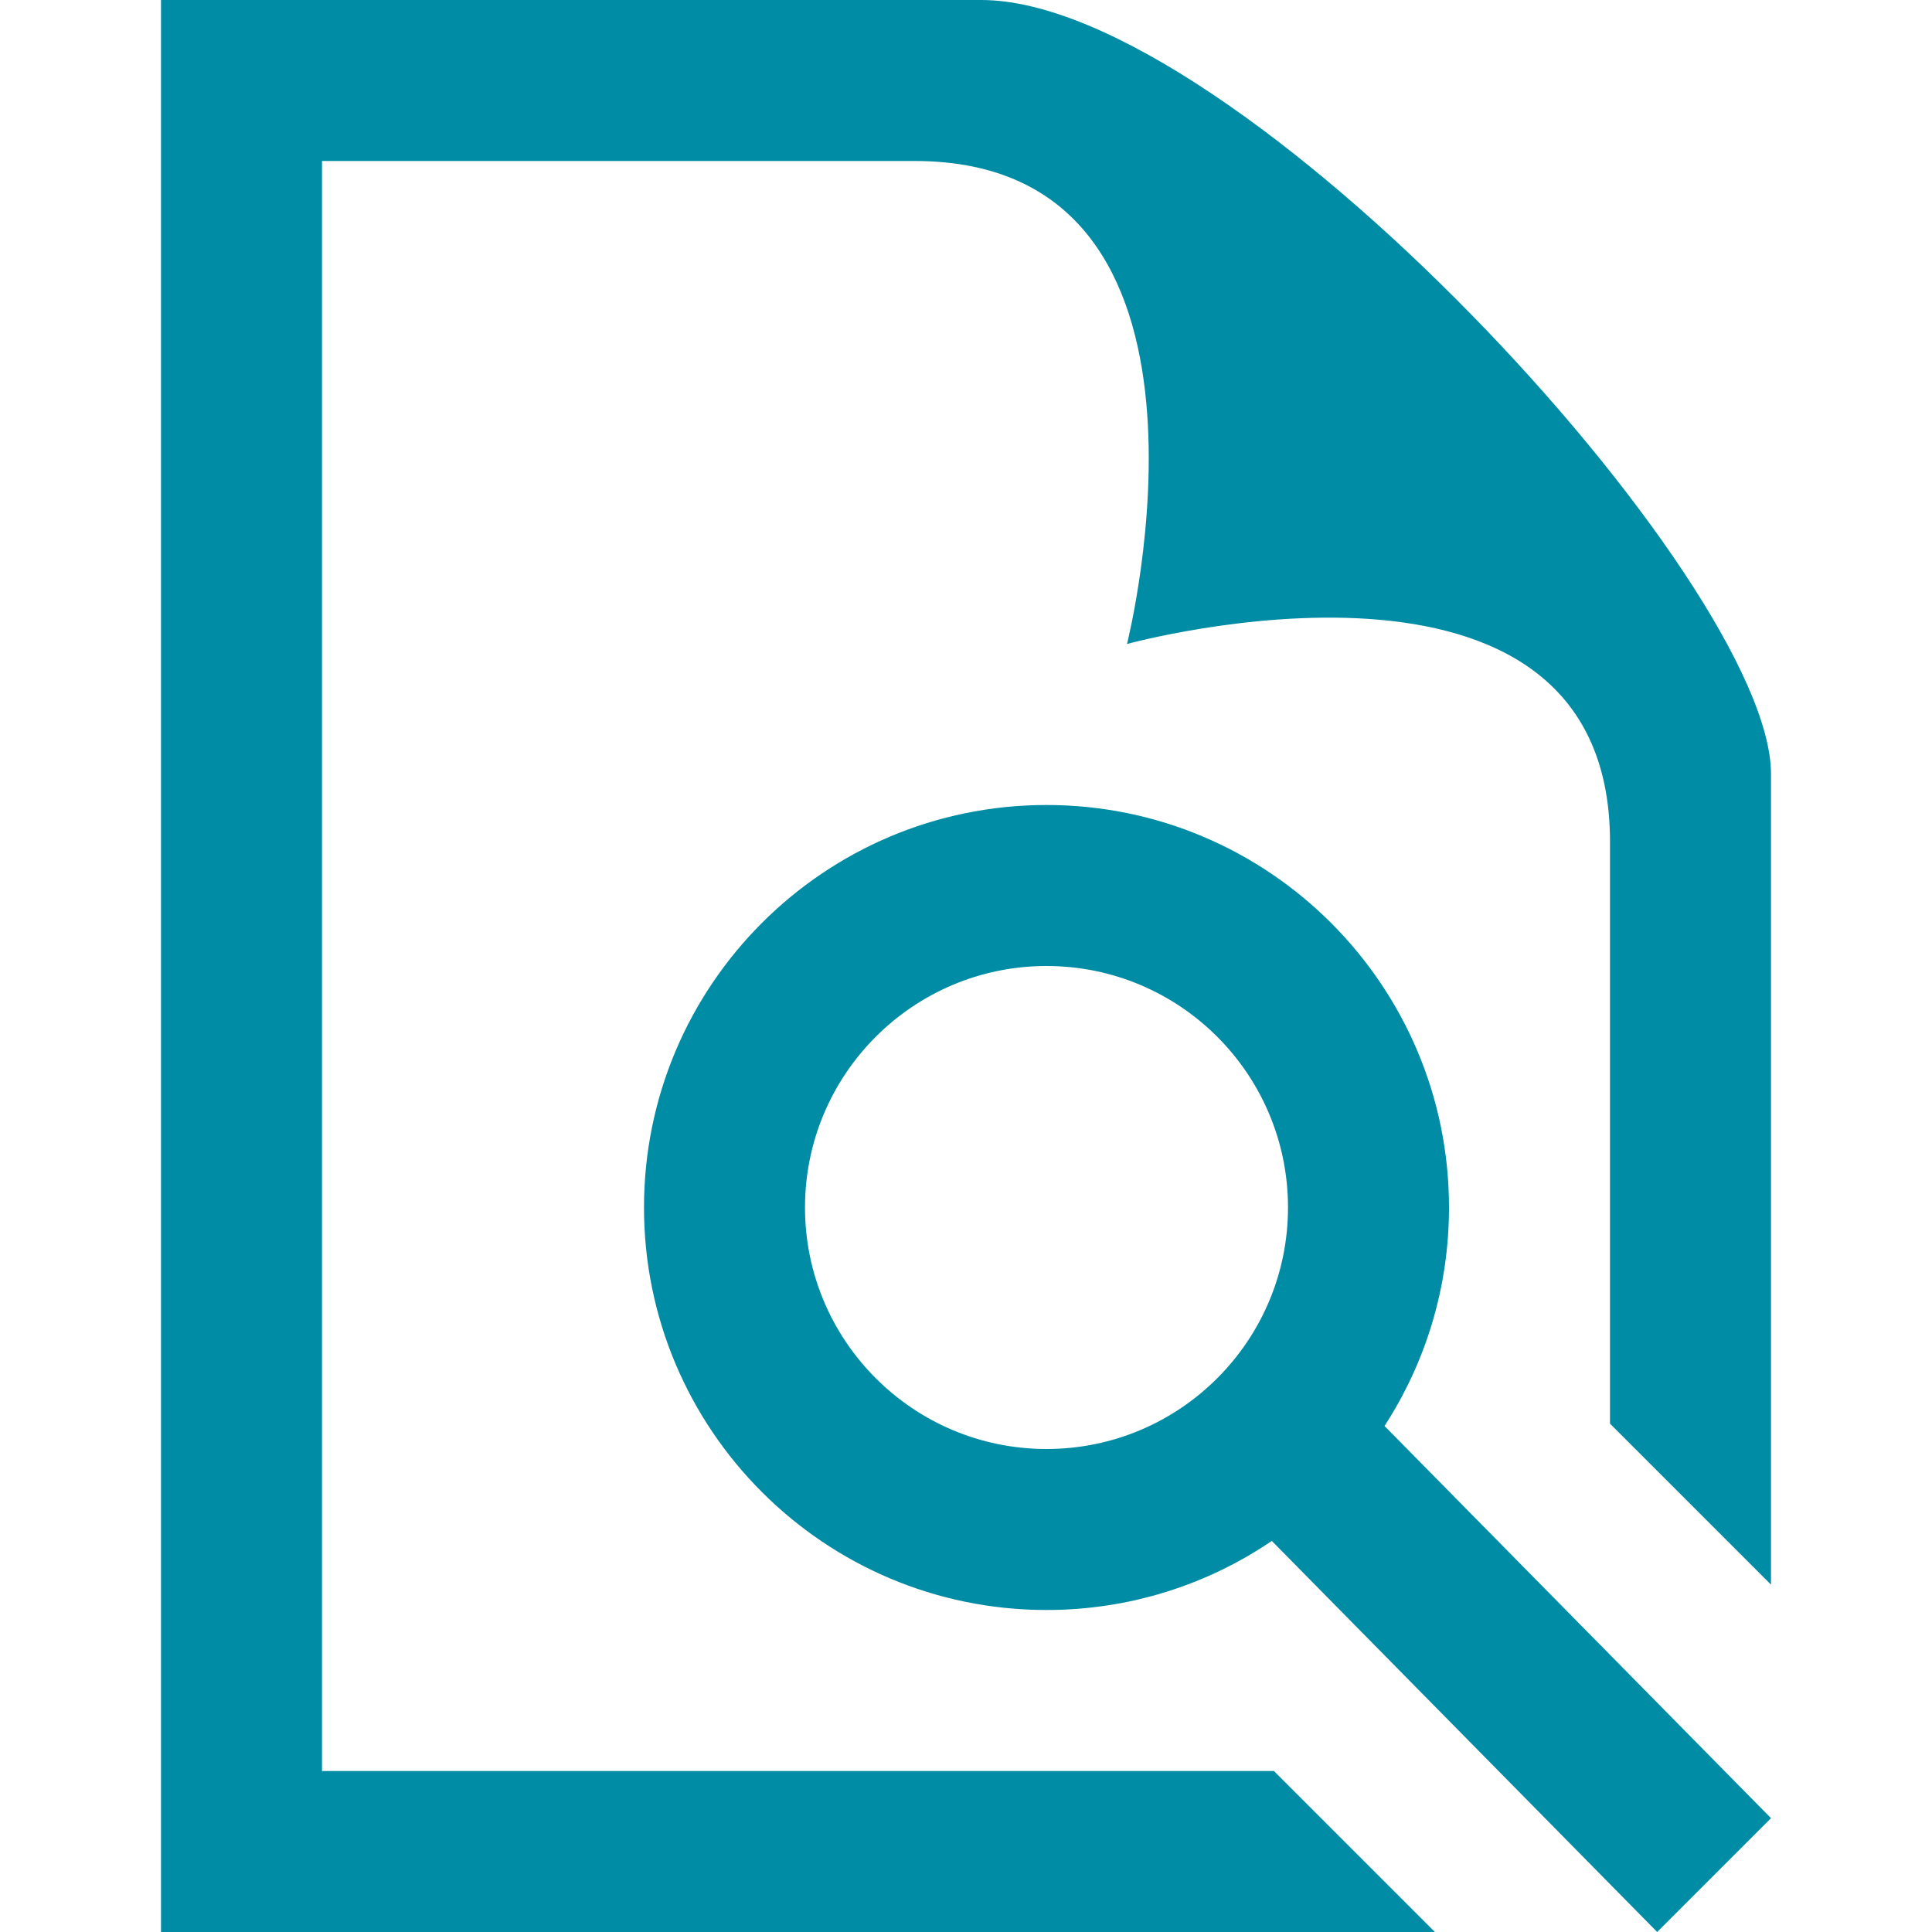
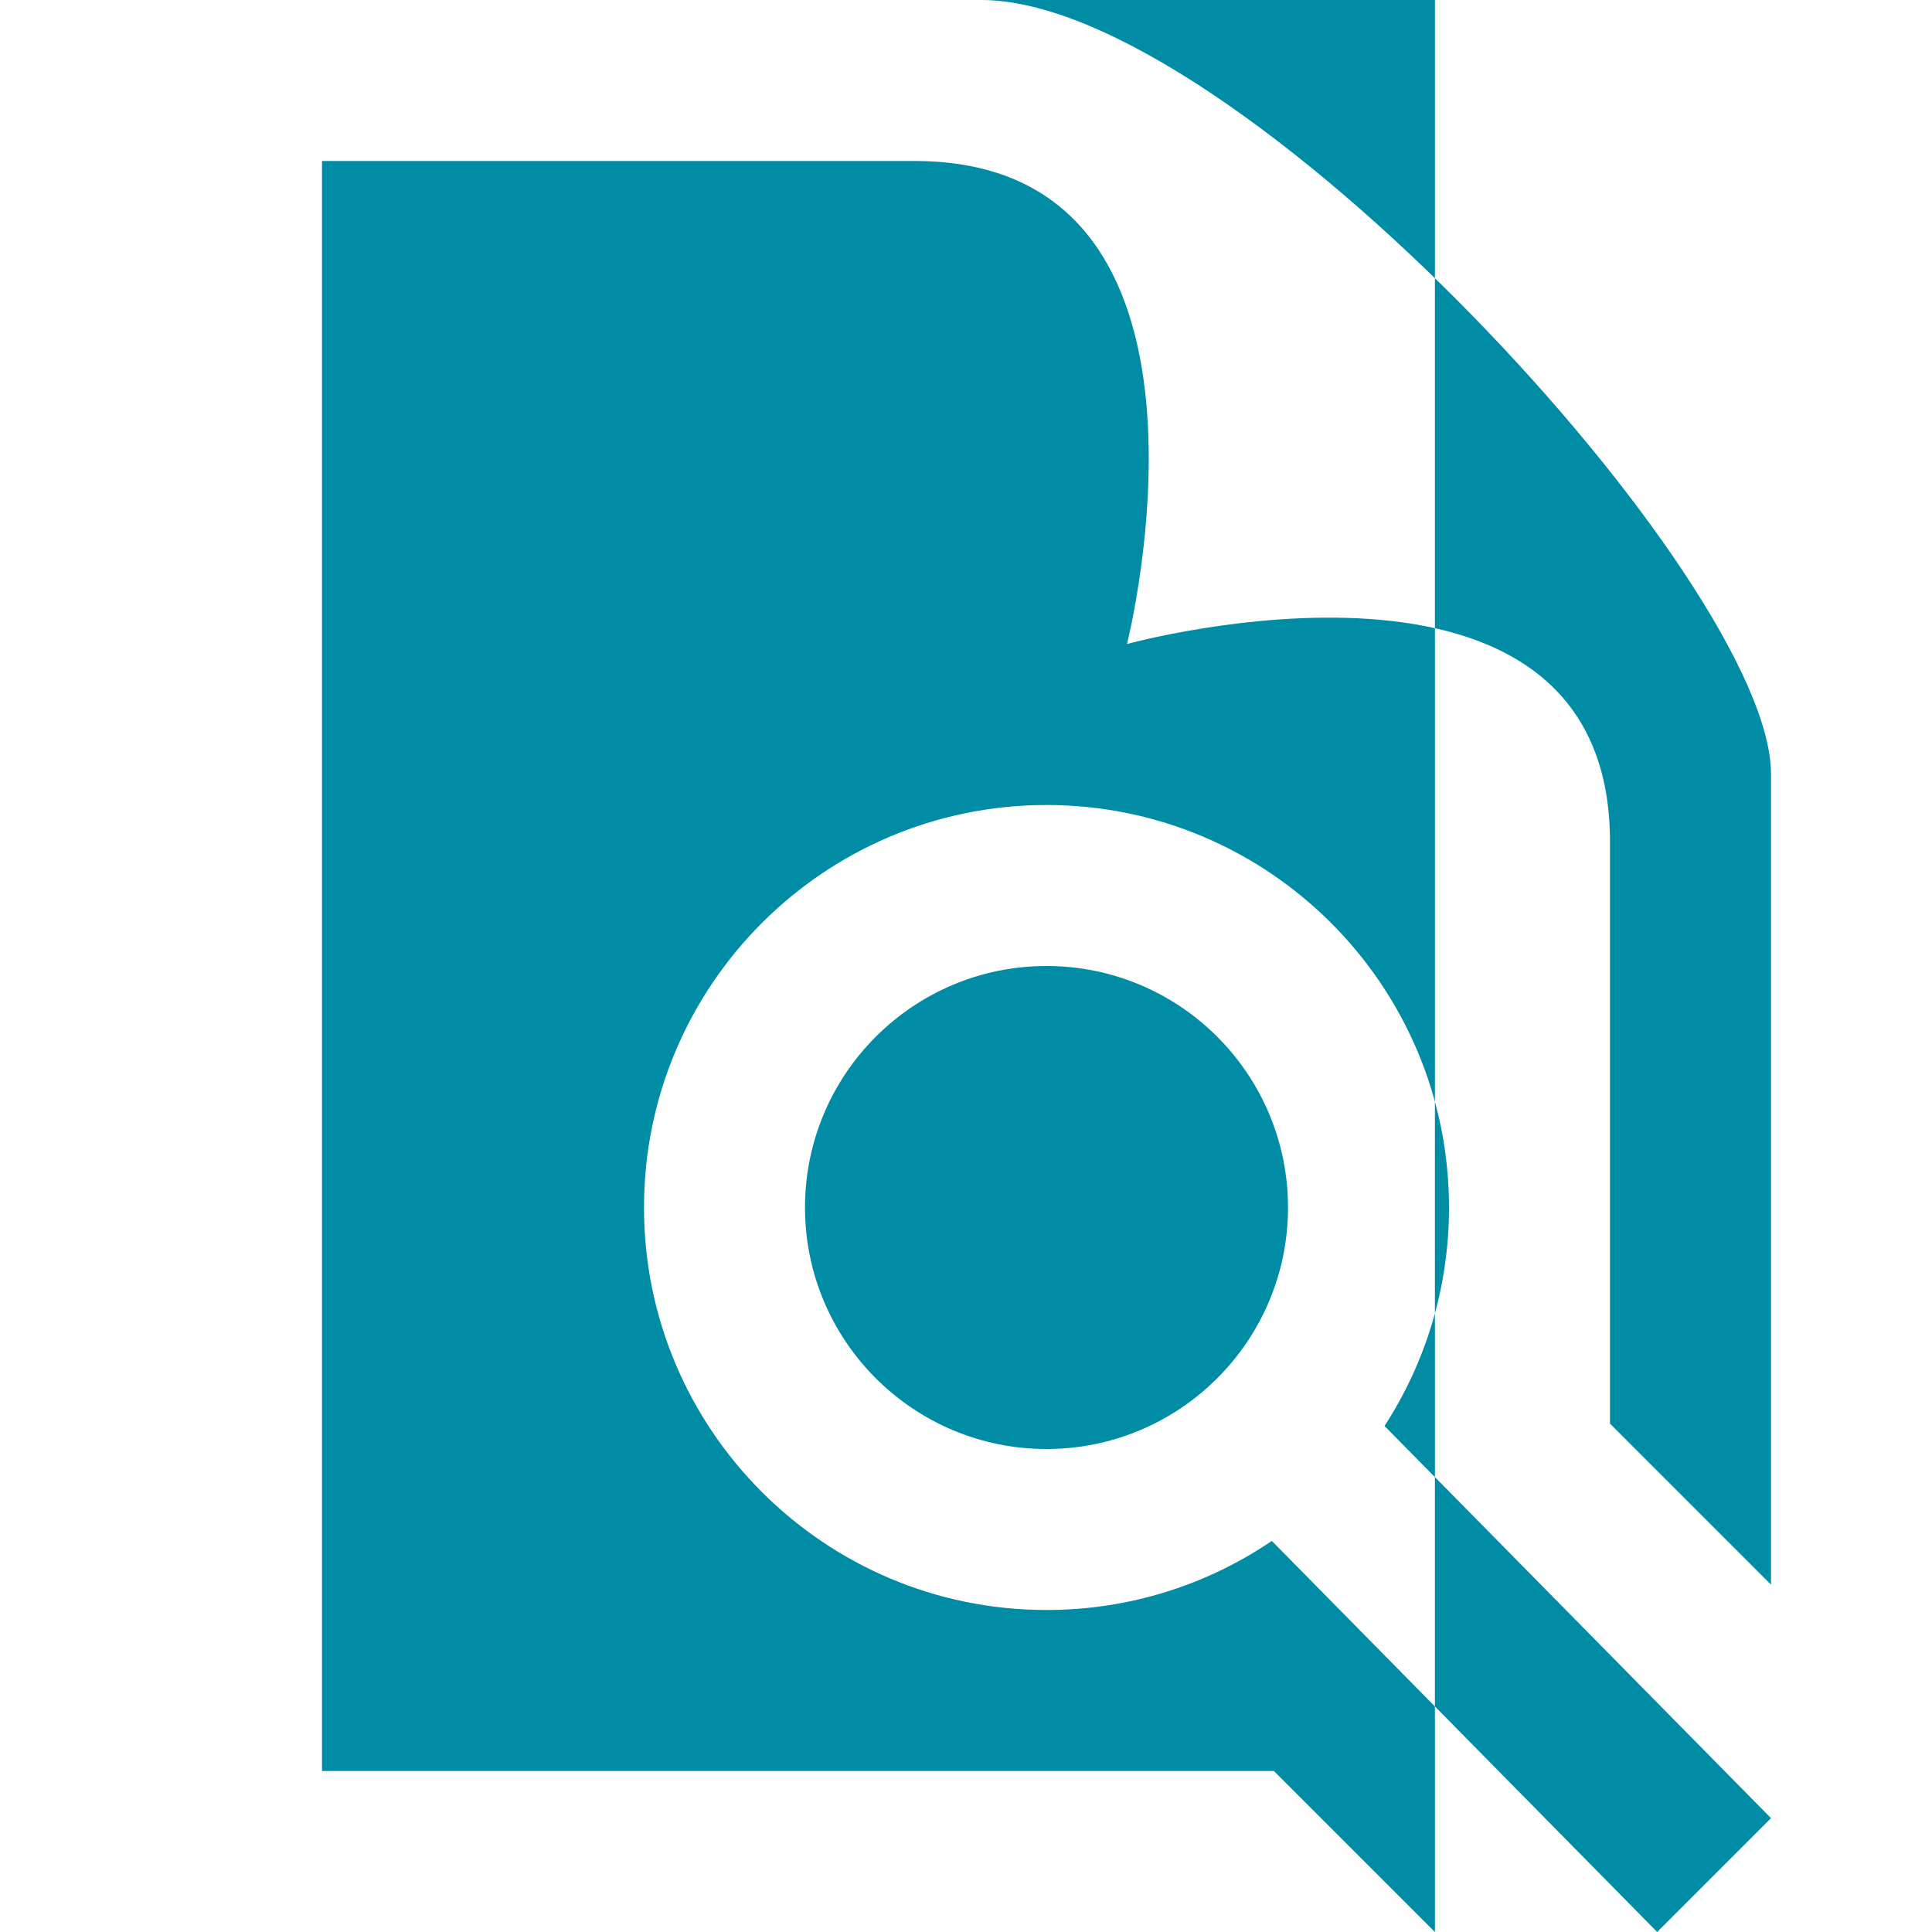
<svg xmlns="http://www.w3.org/2000/svg" width="24" height="24" viewBox="0 0 24 24" fill="none">
-   <path fill-rule="evenodd" clip-rule="evenodd" d="M17.825 24H2V0H12.189C15.351 0 22 7.223 22 9.614V19.685L20 17.685V10.457C20 6.35 14 8 14 8C14 8 15.517 2 11.362 2H4V22H15.825L17.825 24ZM15.799 19.142C15 19.684 14.037 20 13 20C10.24 20 8 17.76 8 15C8 12.24 10.24 10 13 10C15.76 10 18 12.24 18 15C18 16 17.706 16.932 17.199 17.714L22 22.586L20.586 24L15.799 19.142ZM13 12C14.656 12 16 13.344 16 15C16 16.656 14.656 18 13 18C11.344 18 10 16.656 10 15C10 13.344 11.344 12 13 12Z" fill="#008CA5" />
+   <path fill-rule="evenodd" clip-rule="evenodd" d="M17.825 24V0H12.189C15.351 0 22 7.223 22 9.614V19.685L20 17.685V10.457C20 6.35 14 8 14 8C14 8 15.517 2 11.362 2H4V22H15.825L17.825 24ZM15.799 19.142C15 19.684 14.037 20 13 20C10.24 20 8 17.76 8 15C8 12.24 10.24 10 13 10C15.76 10 18 12.24 18 15C18 16 17.706 16.932 17.199 17.714L22 22.586L20.586 24L15.799 19.142ZM13 12C14.656 12 16 13.344 16 15C16 16.656 14.656 18 13 18C11.344 18 10 16.656 10 15C10 13.344 11.344 12 13 12Z" fill="#008CA5" />
</svg>